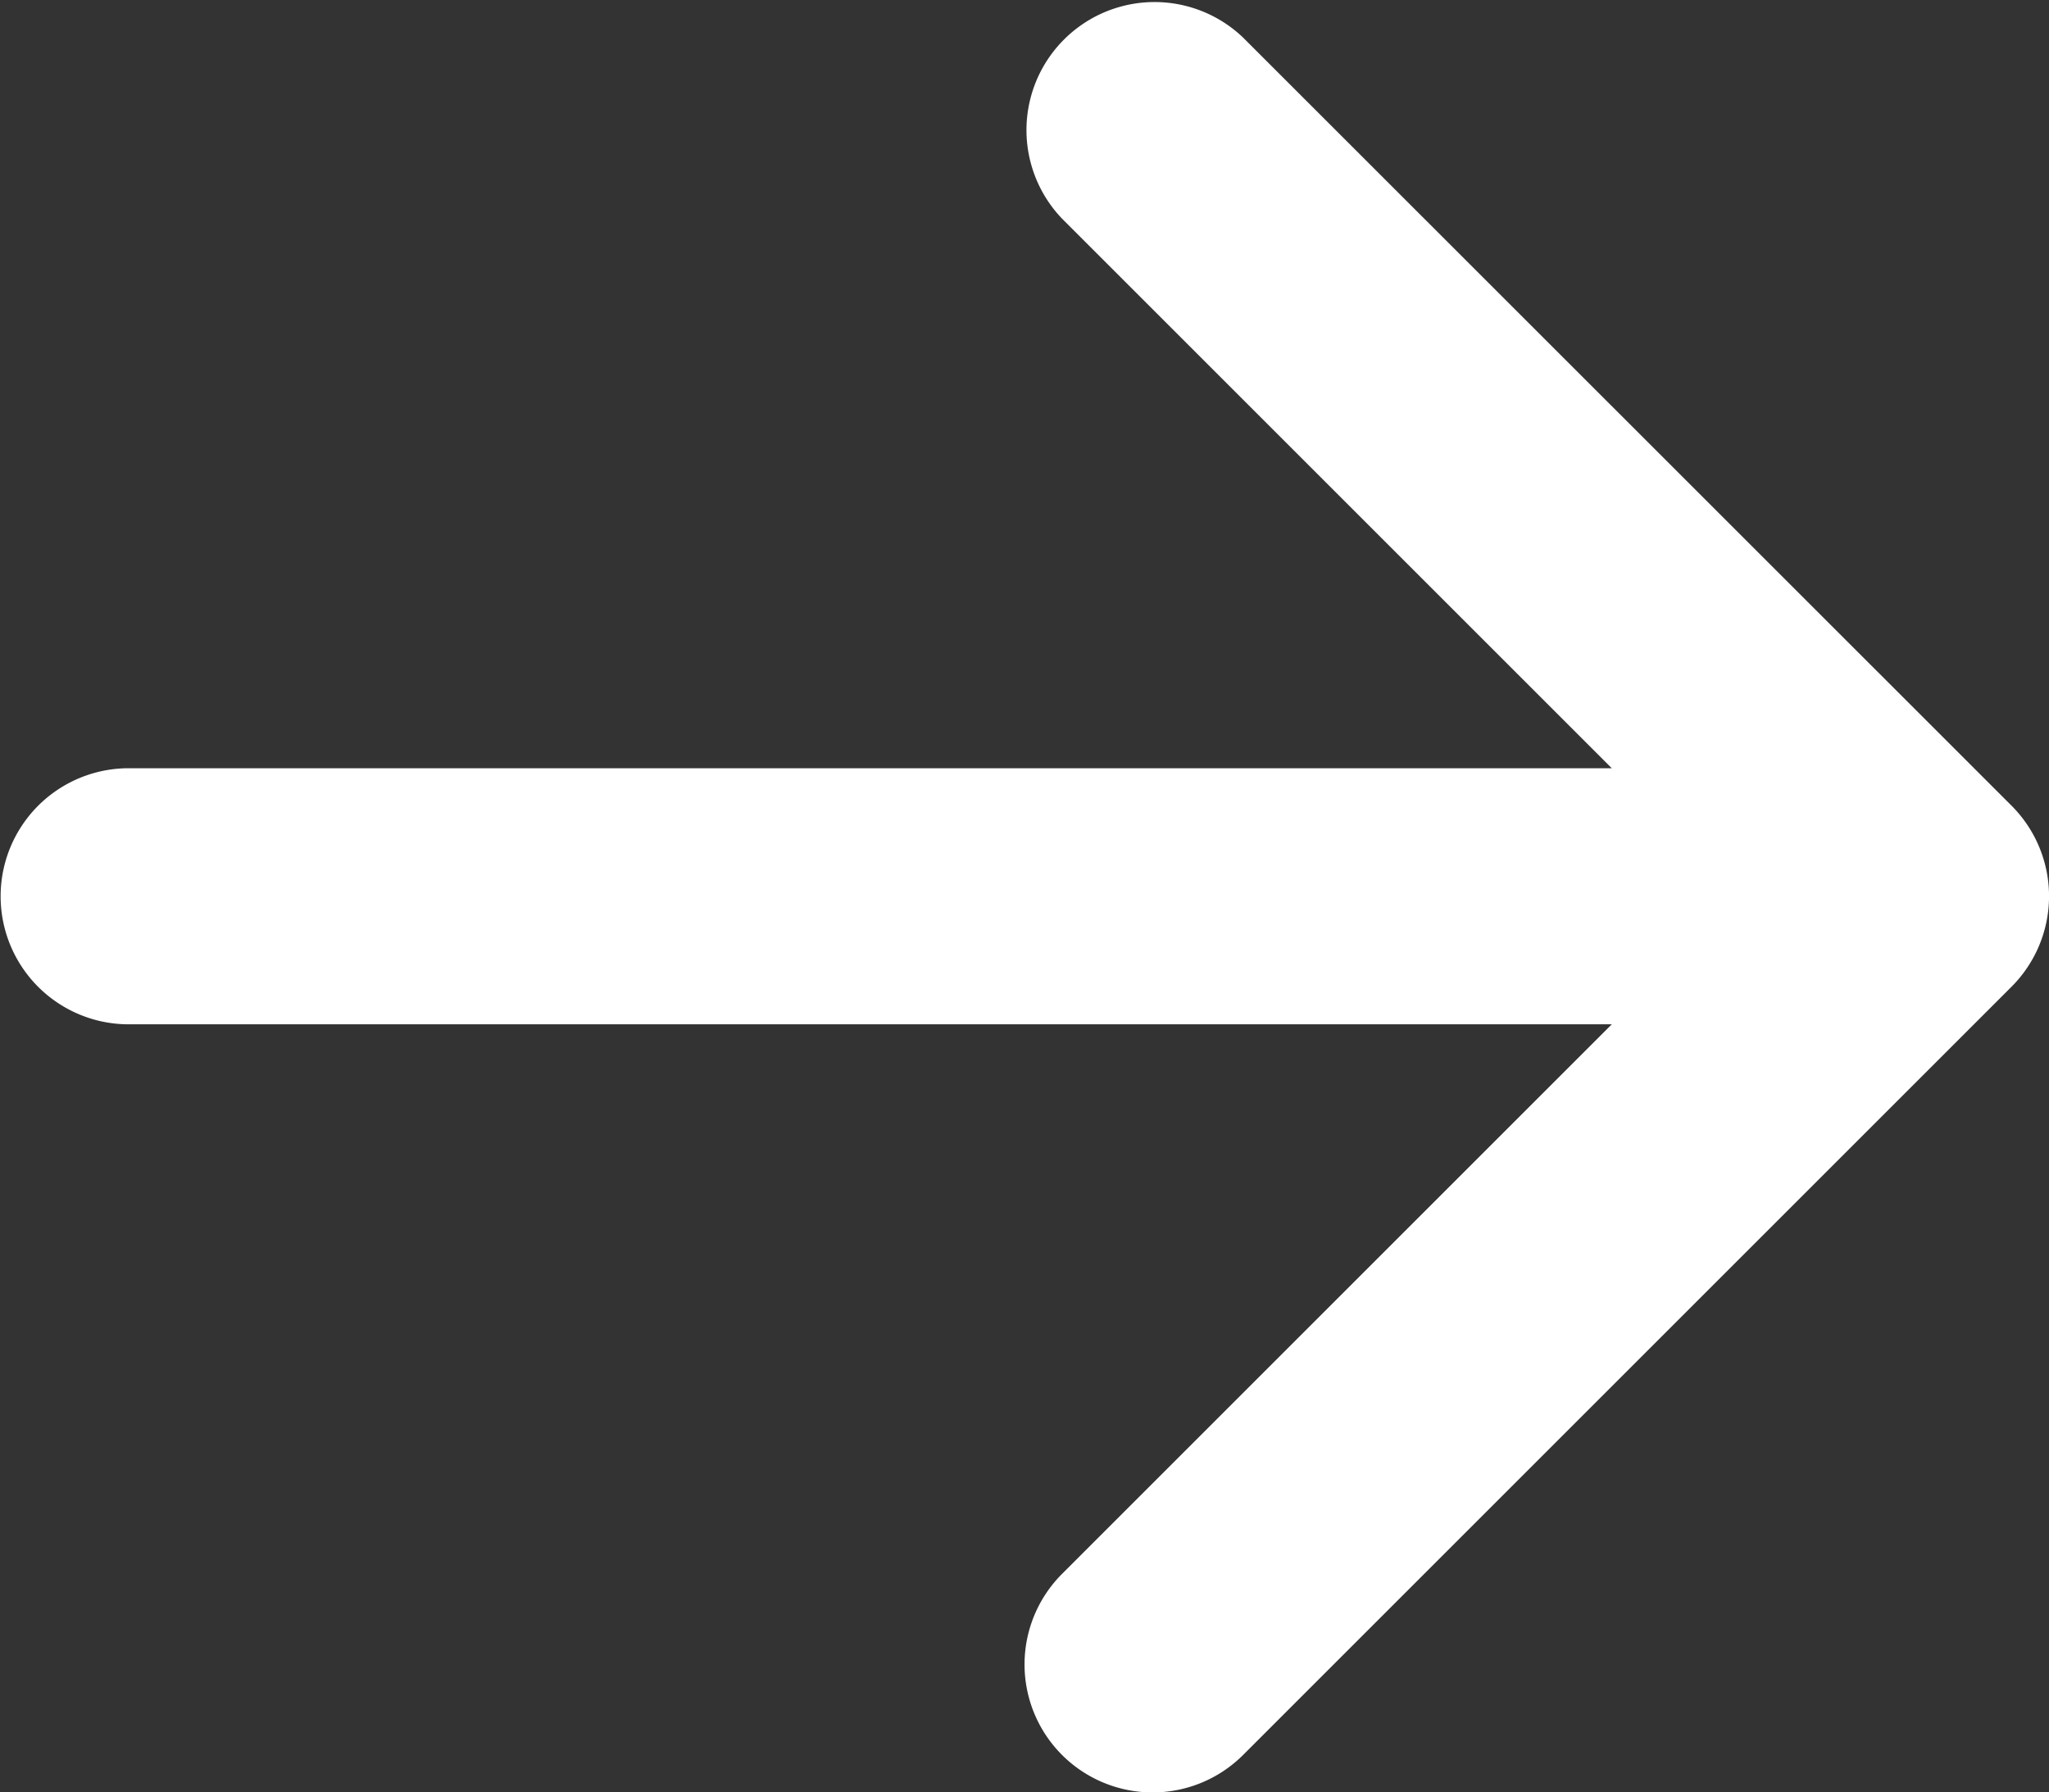
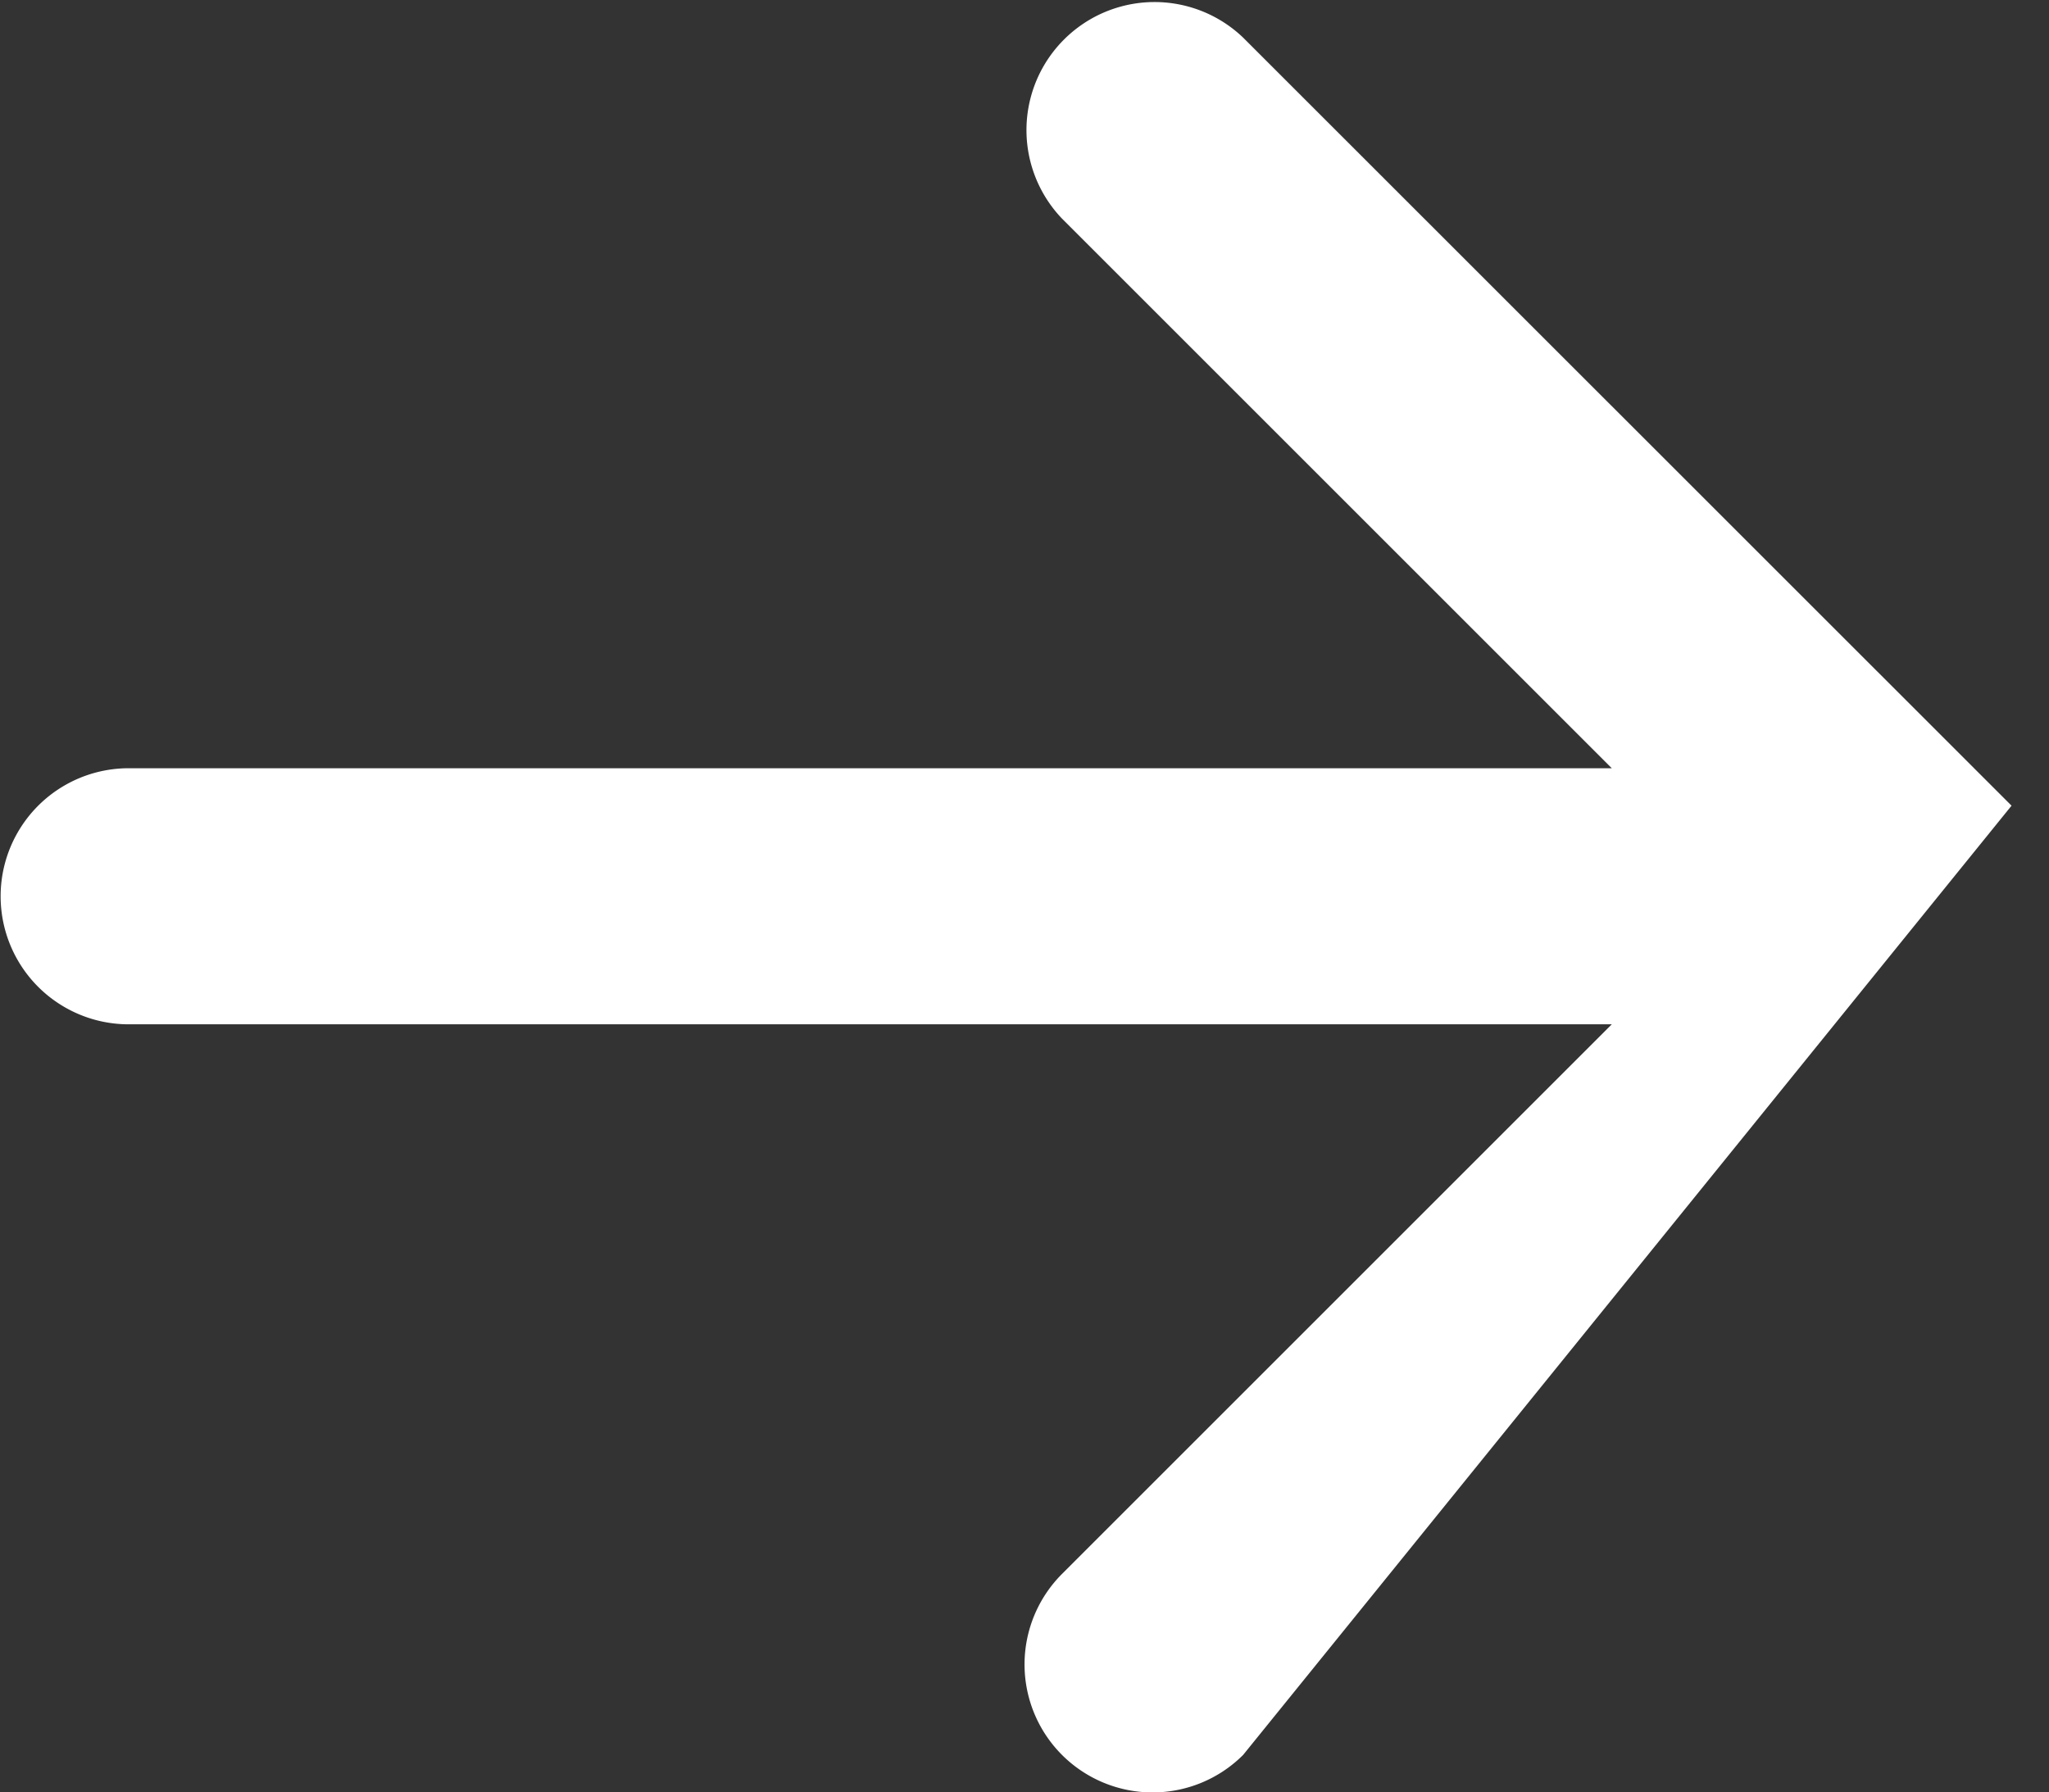
<svg xmlns="http://www.w3.org/2000/svg" width="12.911" height="11.297" viewBox="0 0 12.911 11.297">
  <rect x="0" y="0" width="12.911" height="11.297" fill="#333333" stroke="none" />
-   <path id="arrow-left-svgrepo-com" d="M10.219,5.236a.807.807,0,0,1,0,1.141L6.755,9.841H16.1a.807.807,0,1,1,0,1.614H6.755l3.464,3.464A.807.807,0,0,1,9.078,16.06L4.236,11.219a.807.807,0,0,1,0-1.141L9.078,5.236A.807.807,0,0,1,10.219,5.236Z" transform="translate(16.911 16.297) rotate(180)" fill="#fff" fill-rule="evenodd" />
+   <path id="arrow-left-svgrepo-com" d="M10.219,5.236a.807.807,0,0,1,0,1.141L6.755,9.841H16.1a.807.807,0,1,1,0,1.614H6.755l3.464,3.464A.807.807,0,0,1,9.078,16.06L4.236,11.219L9.078,5.236A.807.807,0,0,1,10.219,5.236Z" transform="translate(16.911 16.297) rotate(180)" fill="#fff" fill-rule="evenodd" />
</svg>